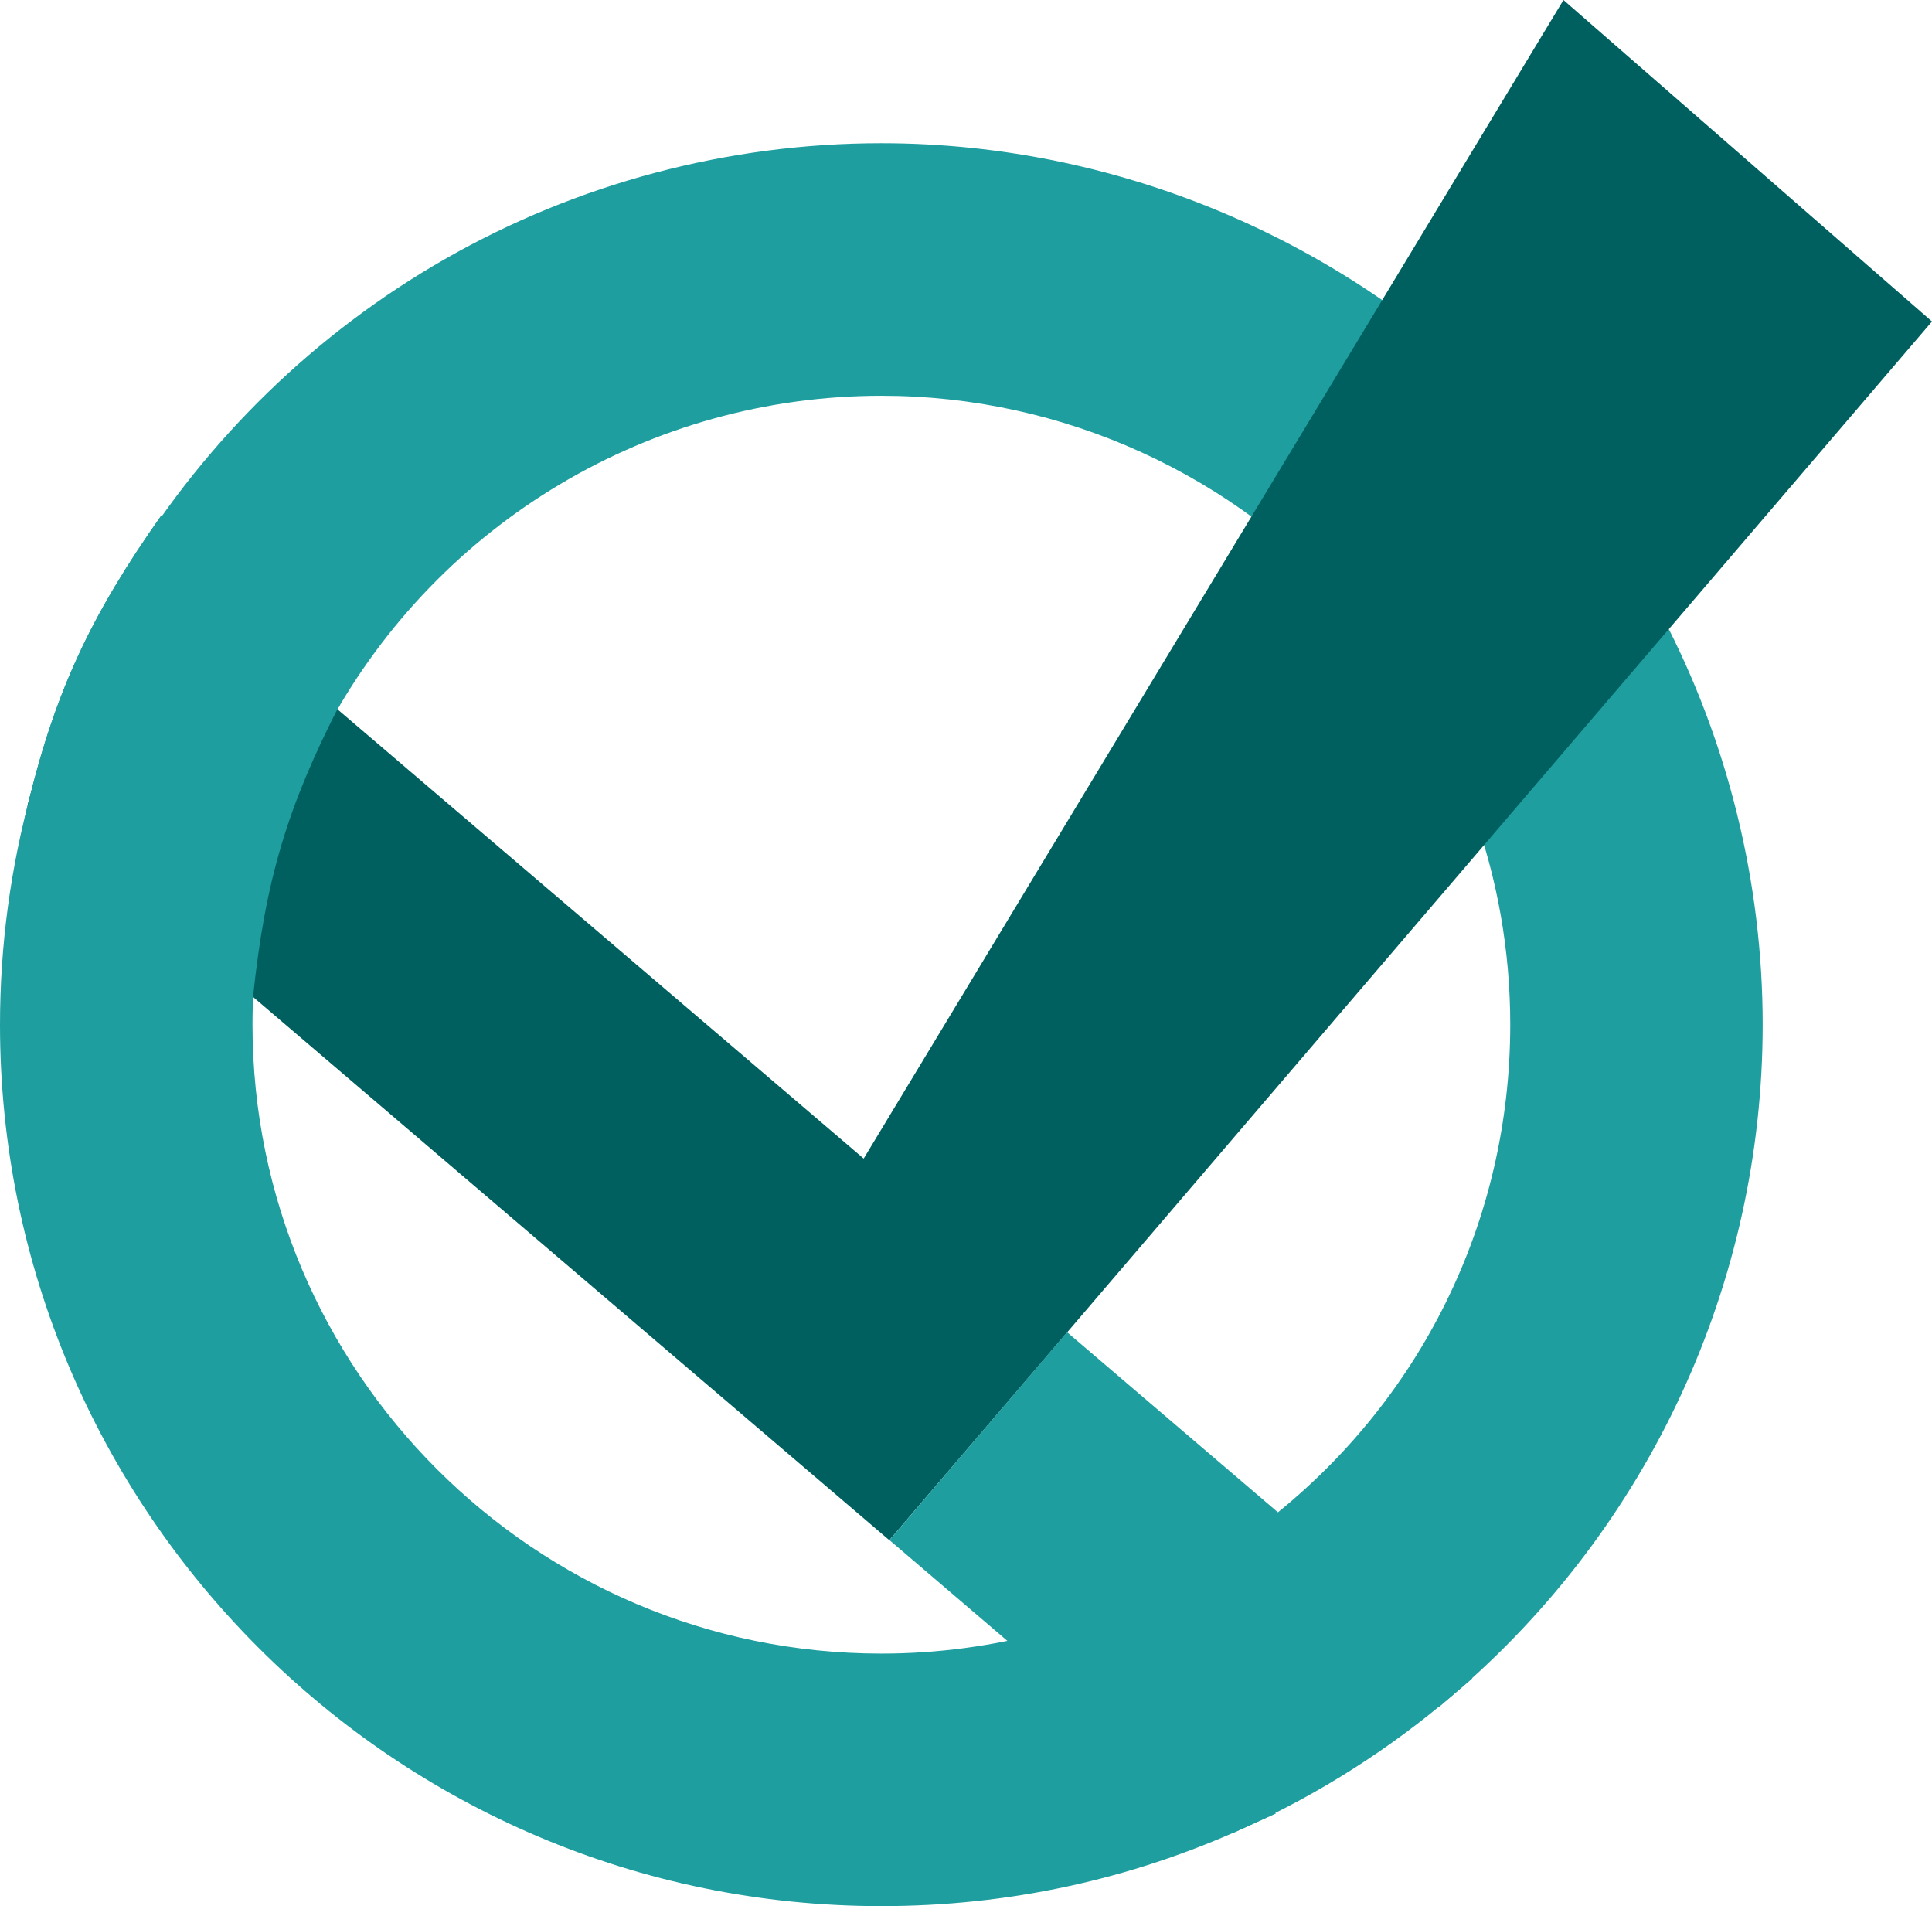
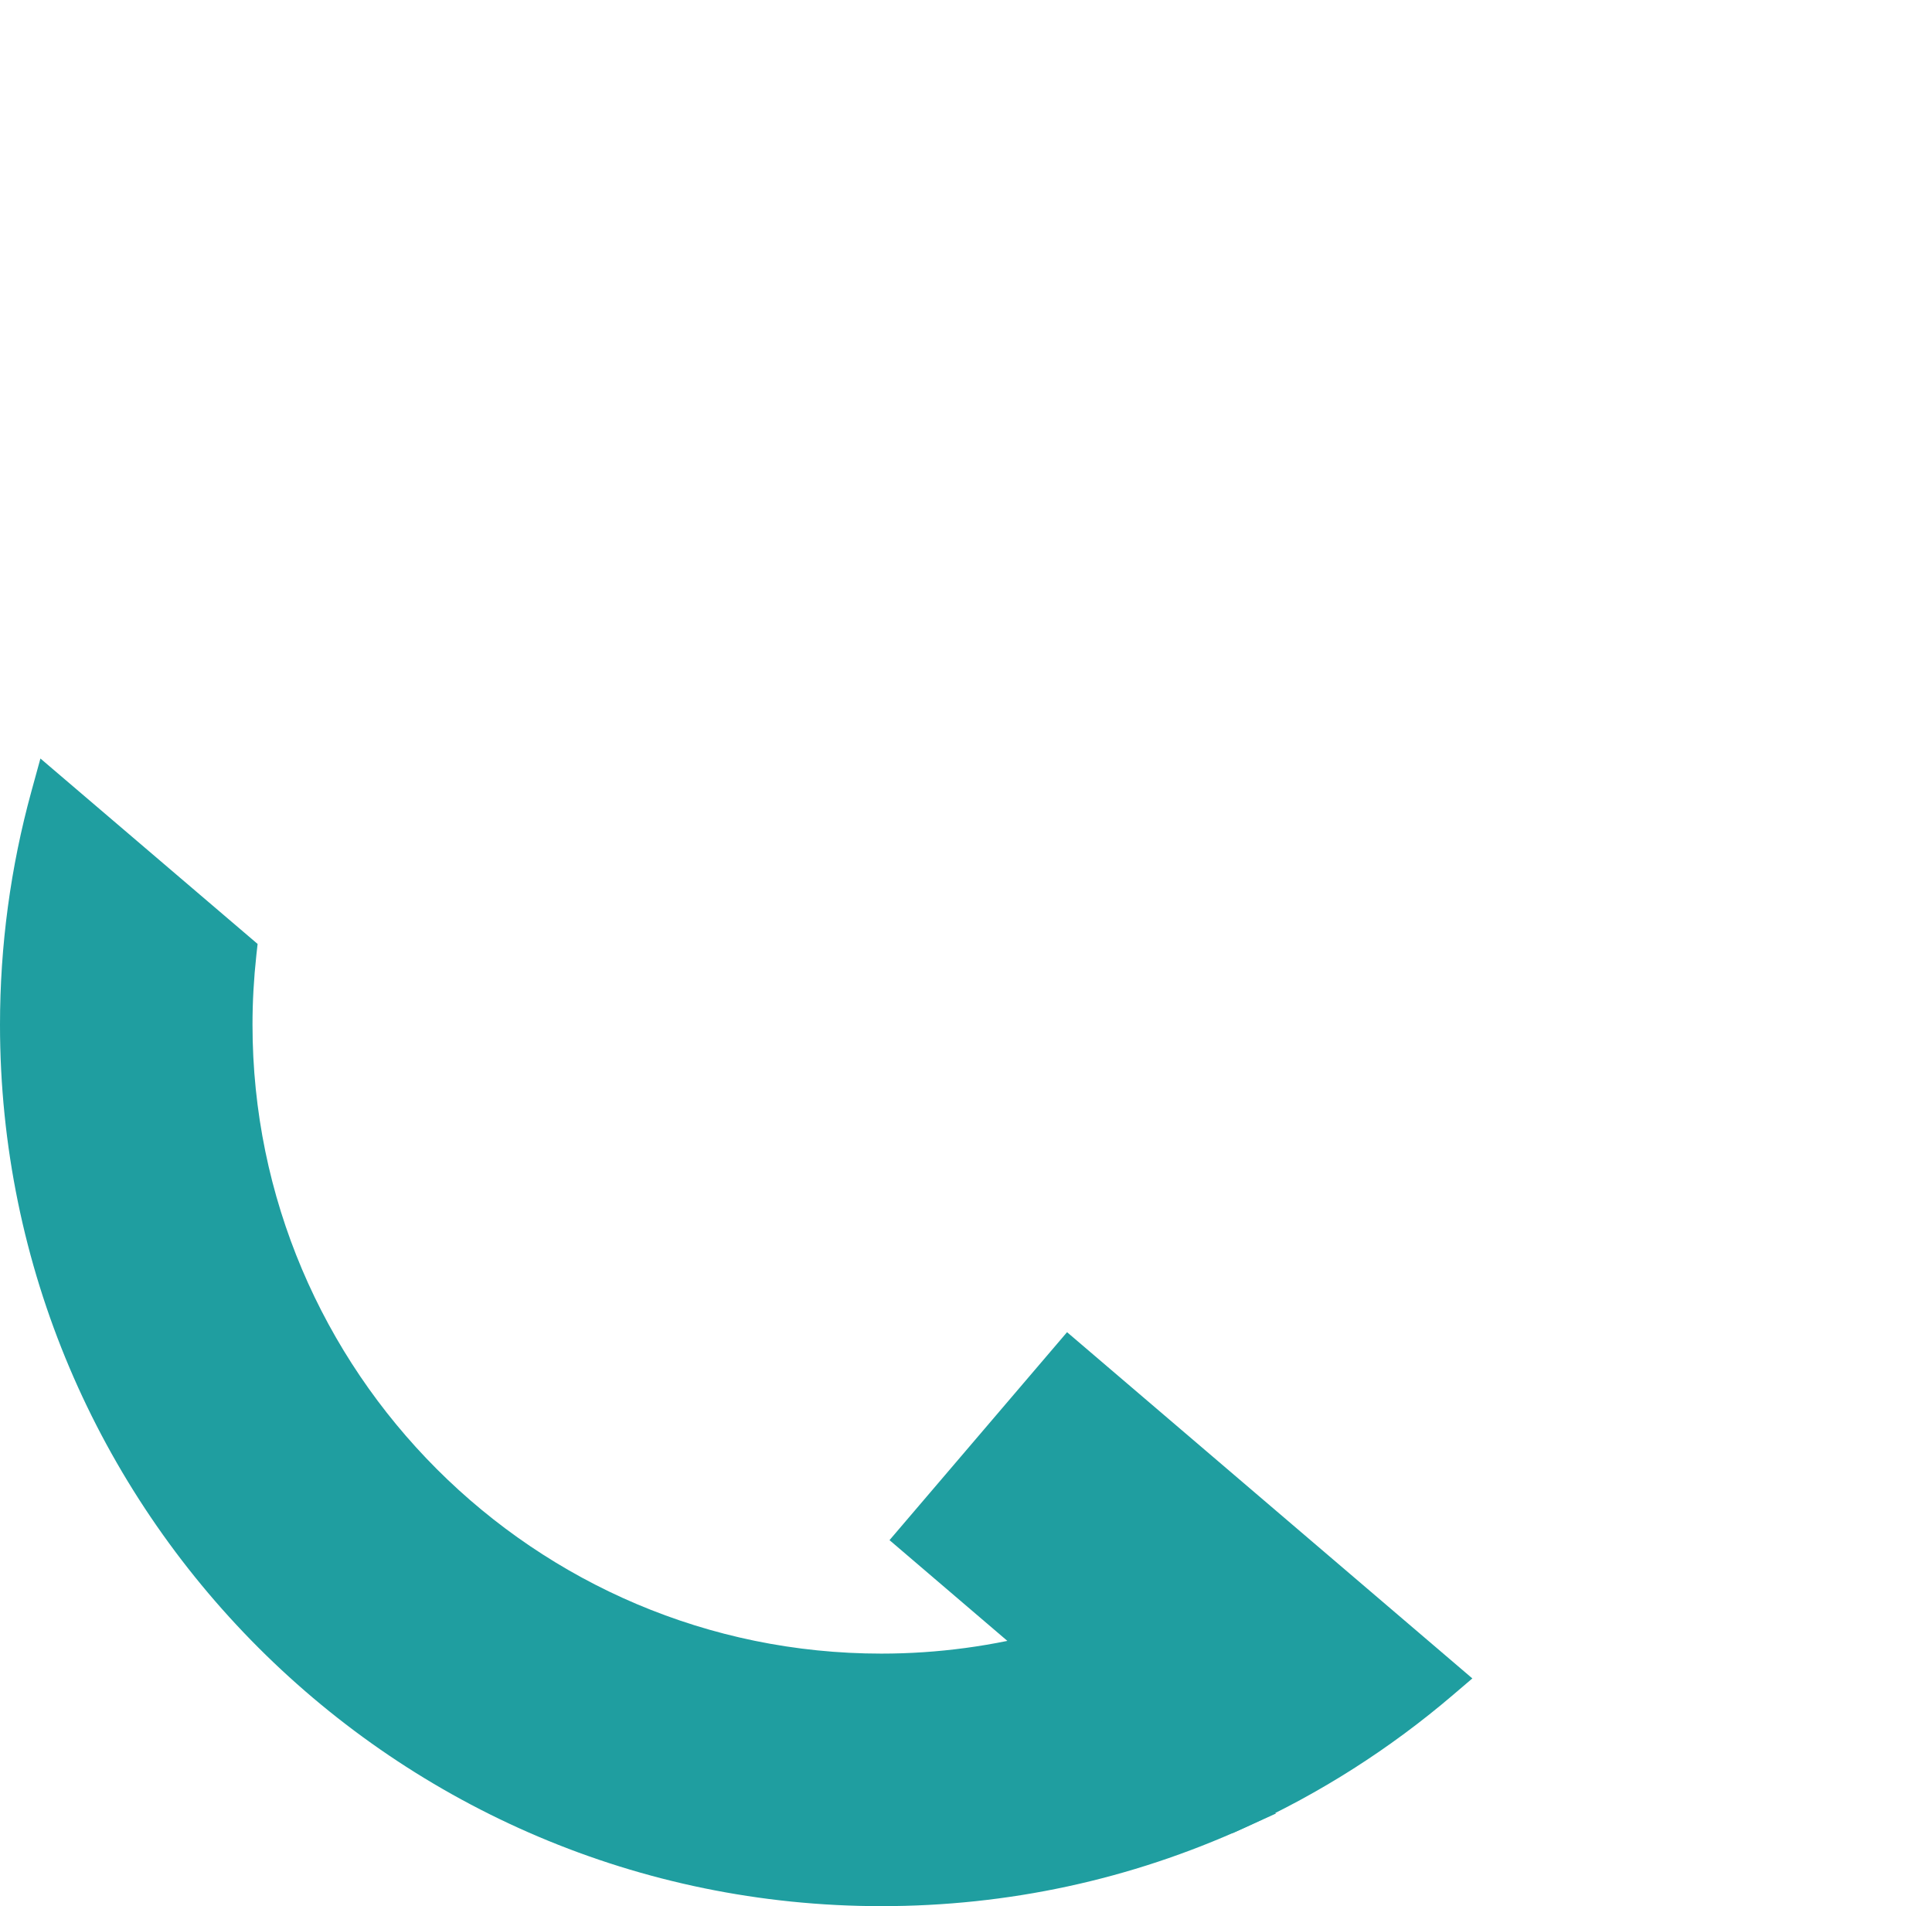
<svg xmlns="http://www.w3.org/2000/svg" version="1.1" id="Layer_1" x="0px" y="0px" viewBox="0 0 321.67 317.32" style="enable-background:new 0 0 321.67 317.32;" xml:space="preserve">
  <style type="text/css">
	.st0{fill:#1F9EA0;}
	.st1{fill:#006060;}
</style>
  <g>
-     <path class="st0" d="M56.53,117.36L26.82,85.87c-11.57,16.4-17.96,29.5-22.69,50.31l37.98,29.94   C44.16,146.34,47.96,134.08,56.53,117.36z" />
-     <path class="st0" d="M19.99,96.64l1.61-2.62C34.5,73,52.63,55.41,74.02,43.16c22.06-12.64,47.21-19.32,72.72-19.32   c40.31,0,79.31,16.92,106.99,46.42l2.21,2.35l-27.59,32.32l-2.74-3.14c-19.93-22.82-48.68-35.91-78.86-35.91   c-38.33,0-73.58,20.97-91.99,54.74l-2.12,3.89L19.99,96.64z" />
    <path class="st0" d="M146.74,317.32C65.83,317.32,0,251.49,0,170.58c0-13.15,1.76-26.22,5.23-38.85l1.5-5.46l36.16,30.87   l-0.21,1.89c-0.42,3.86-0.64,7.74-0.64,11.55c0,57.73,46.97,104.7,104.7,104.7c9.39,0,18.72-1.26,27.73-3.73l1.84-0.51l36.13,30.86   l-5.15,2.34C188.2,312.92,167.83,317.32,146.74,317.32z" />
-     <path class="st0" d="M206.98,256.27l3.52-2.71c26.02-20.04,40.95-50.29,40.95-82.99c0-12.26-2.11-24.28-6.28-35.72l-0.72-1.97   l29.85-34.97l2.47,4.71c10.93,20.84,16.71,44.34,16.71,67.95c0,42.91-18.78,83.58-51.53,111.57l-2.34,2L206.98,256.27z" />
-     <path class="st1" d="M4.62,133.94l0.61-2.21c3.65-13.27,9.15-25.96,16.37-37.71l2.2-3.59l120,102.44L260.31,0l61.36,53.52   L148.07,256.4L4.62,133.94z" />
    <path class="st0" d="M173.09,277.75l-24.99-21.36l29.56-34.62l67.48,57.64l-3.21,2.74c-10.5,8.97-22.15,16.39-34.63,22.07   l-2.08,0.95L173.09,277.75z" />
-     <path class="st0" d="M56.53,117.36L26.82,85.87c-11.57,16.4-17.96,29.5-22.69,50.31l37.98,29.94   C44.16,146.34,47.96,134.08,56.53,117.36z" />
  </g>
</svg>